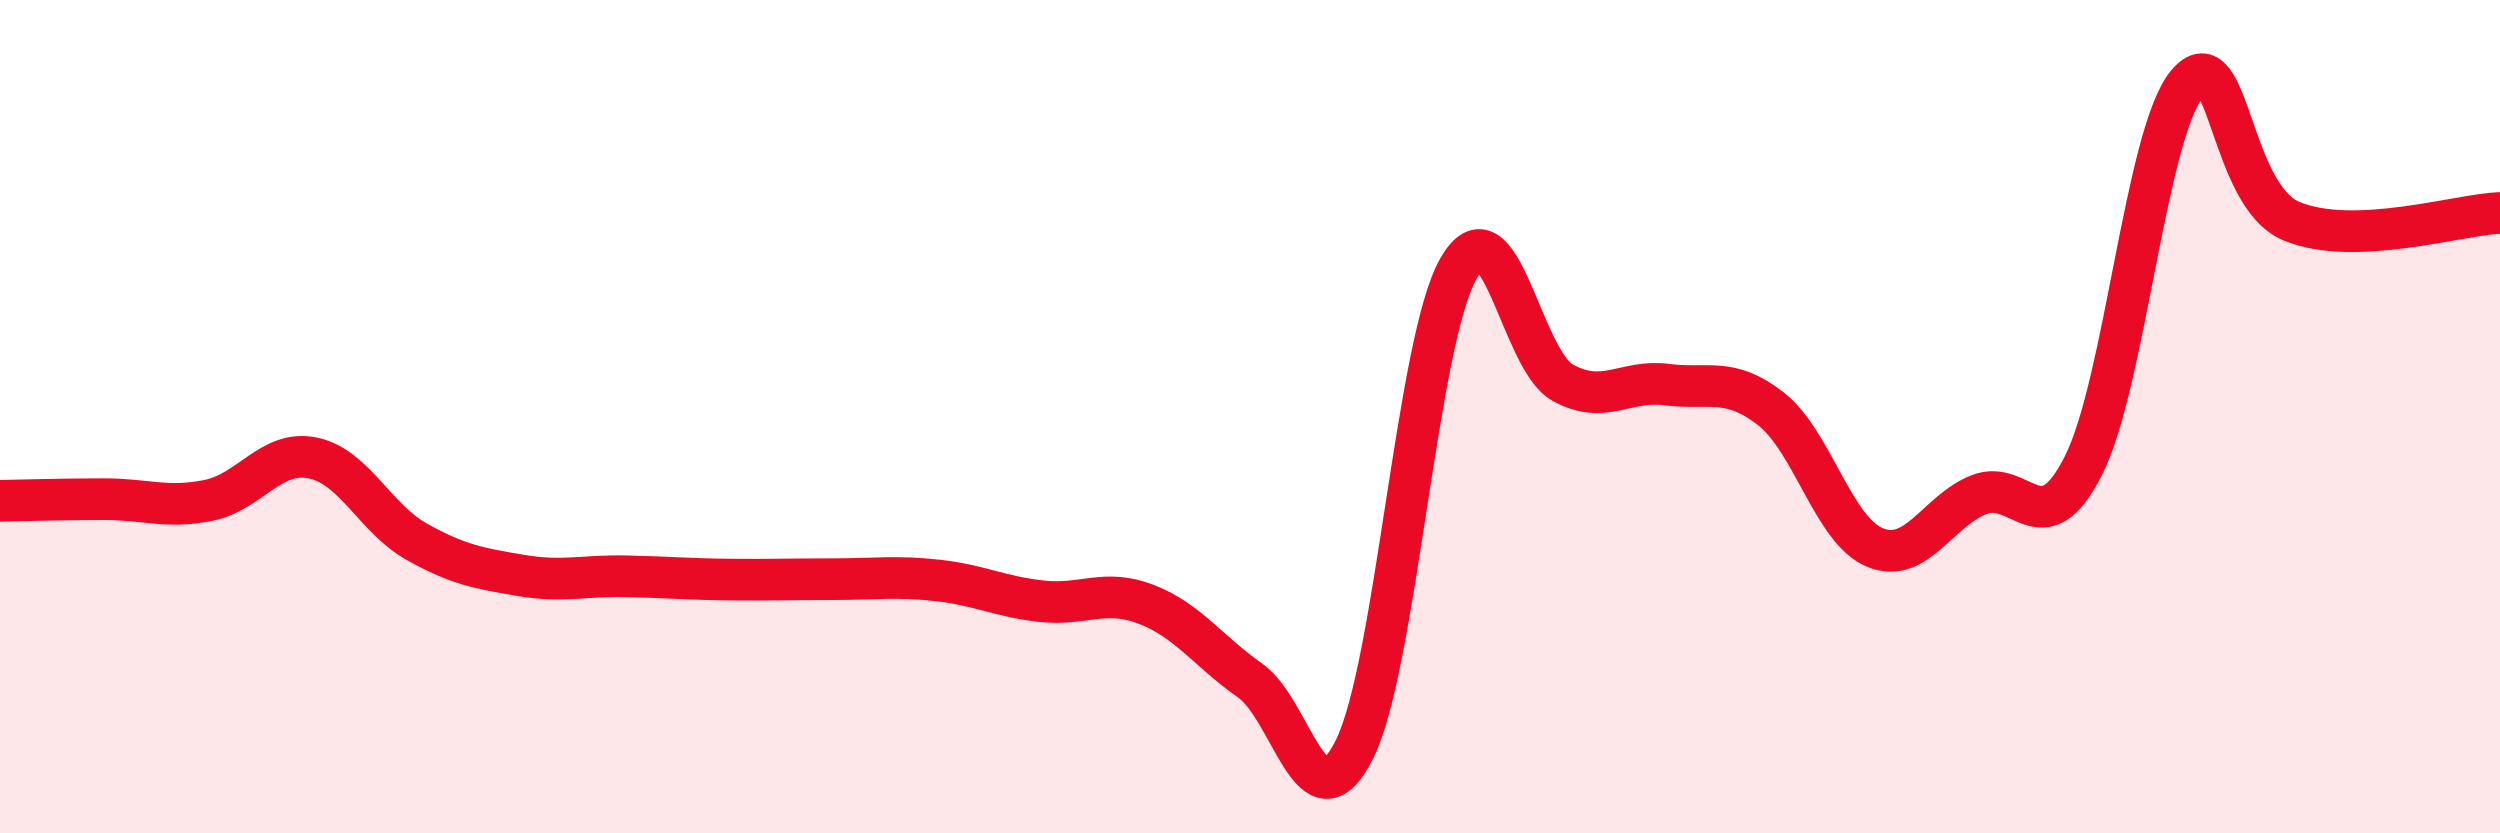
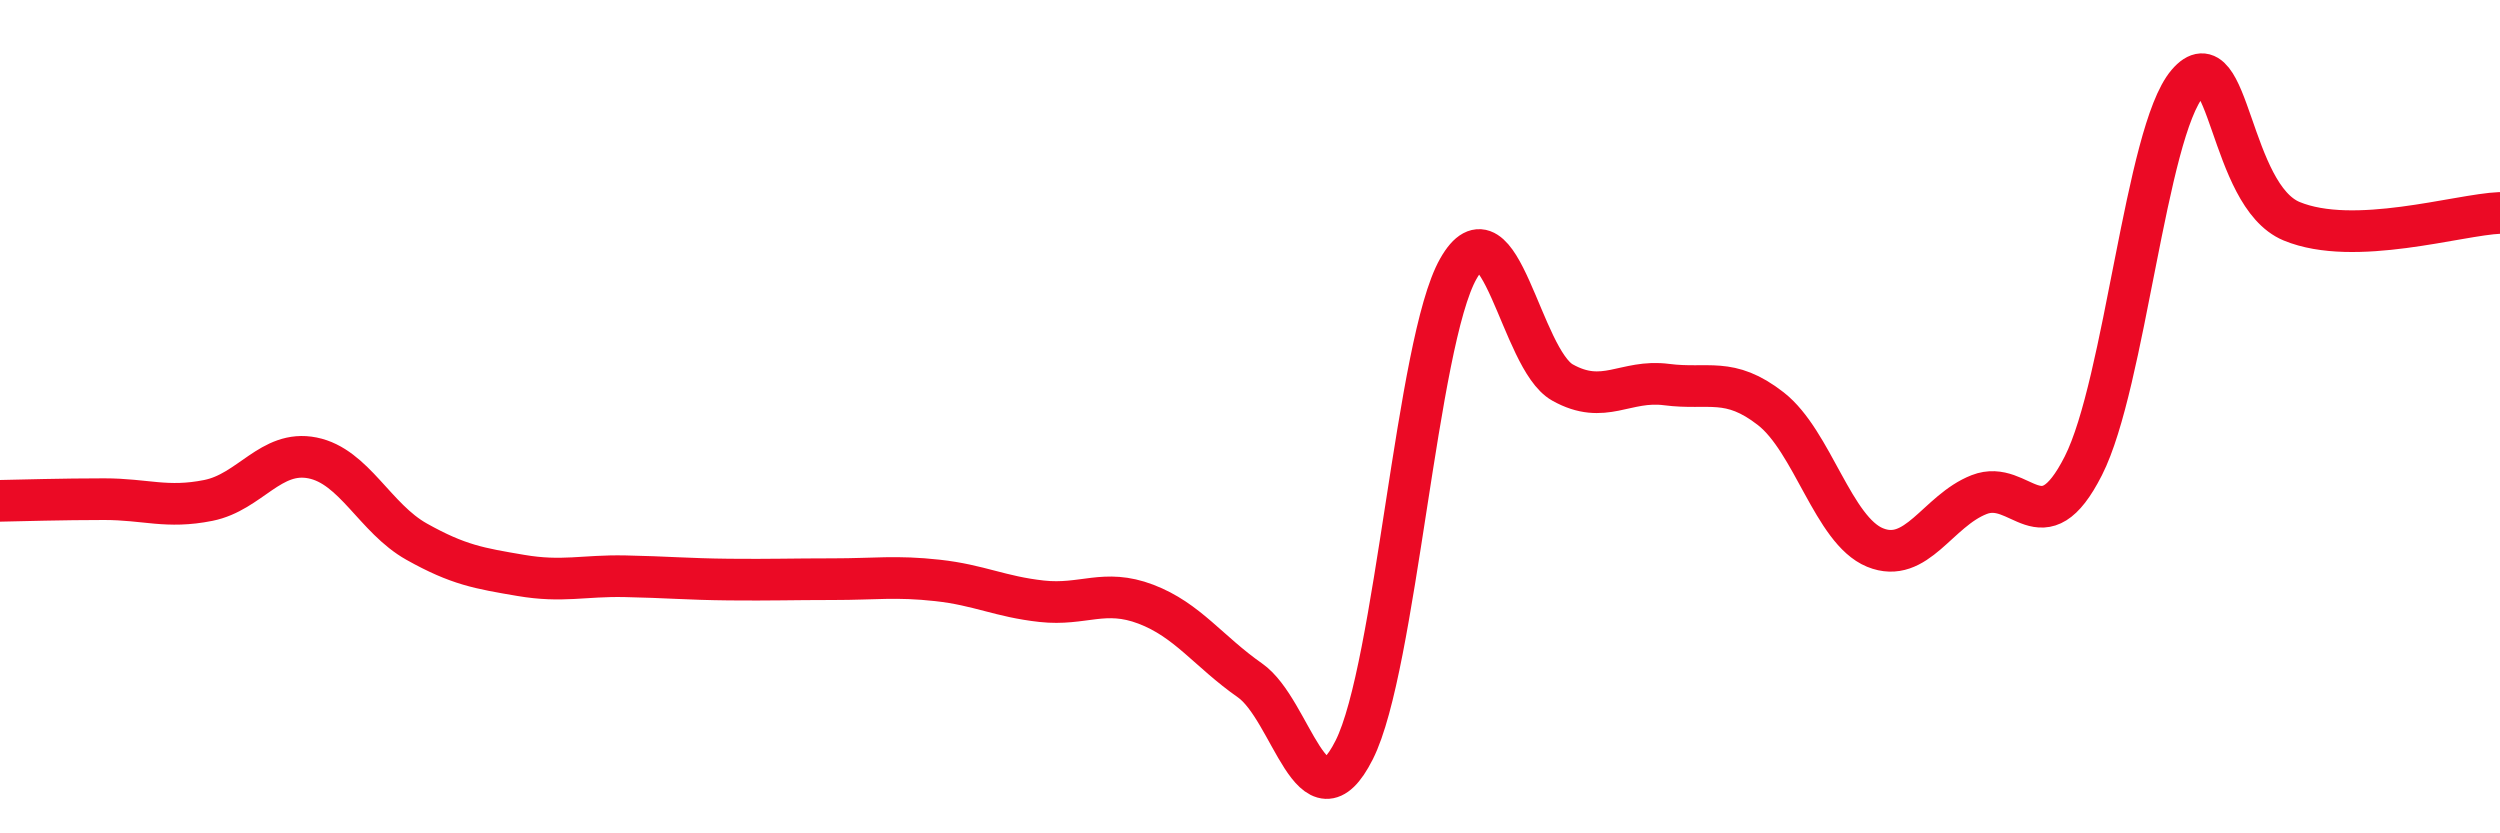
<svg xmlns="http://www.w3.org/2000/svg" width="60" height="20" viewBox="0 0 60 20">
-   <path d="M 0,12.02 C 0.5,12.01 1.5,11.98 2.5,11.98 C 3.5,11.98 4,12.21 5,12.01 C 6,11.81 6.5,10.79 7.5,10.99 C 8.5,11.19 9,12.44 10,13 C 11,13.56 11.5,13.64 12.5,13.81 C 13.5,13.98 14,13.81 15,13.83 C 16,13.85 16.5,13.9 17.5,13.91 C 18.5,13.92 19,13.9 20,13.9 C 21,13.9 21.5,13.82 22.5,13.93 C 23.5,14.04 24,14.32 25,14.43 C 26,14.54 26.5,14.12 27.5,14.5 C 28.5,14.88 29,15.63 30,16.33 C 31,17.03 31.5,19.98 32.5,18 C 33.5,16.02 34,8.21 35,6.45 C 36,4.69 36.5,8.62 37.5,9.18 C 38.5,9.74 39,9.1 40,9.23 C 41,9.36 41.5,9.03 42.5,9.81 C 43.5,10.59 44,12.73 45,13.14 C 46,13.55 46.5,12.26 47.5,11.87 C 48.5,11.48 49,13.15 50,11.18 C 51,9.21 51.5,3.17 52.5,2 C 53.5,0.83 53.5,4.69 55,5.31 C 56.5,5.93 59,5.15 60,5.11L60 20L0 20Z" fill="#EB0A25" opacity="0.1" stroke-linecap="round" stroke-linejoin="round" />
  <path d="M 0,12.02 C 0.5,12.01 1.5,11.98 2.5,11.98 C 3.5,11.98 4,12.21 5,12.01 C 6,11.81 6.5,10.79 7.5,10.99 C 8.5,11.19 9,12.44 10,13 C 11,13.56 11.5,13.64 12.5,13.81 C 13.5,13.98 14,13.81 15,13.83 C 16,13.85 16.5,13.9 17.5,13.91 C 18.5,13.92 19,13.9 20,13.9 C 21,13.9 21.5,13.82 22.5,13.93 C 23.5,14.04 24,14.32 25,14.43 C 26,14.54 26.5,14.12 27.5,14.5 C 28.5,14.88 29,15.63 30,16.33 C 31,17.03 31.5,19.98 32.5,18 C 33.5,16.02 34,8.21 35,6.45 C 36,4.69 36.5,8.62 37.5,9.18 C 38.5,9.74 39,9.1 40,9.23 C 41,9.36 41.5,9.03 42.5,9.81 C 43.5,10.59 44,12.73 45,13.14 C 46,13.55 46.5,12.26 47.5,11.87 C 48.5,11.48 49,13.15 50,11.18 C 51,9.21 51.5,3.17 52.5,2 C 53.5,0.83 53.5,4.69 55,5.31 C 56.5,5.93 59,5.15 60,5.11" stroke="#EB0A25" stroke-width="1" fill="none" stroke-linecap="round" stroke-linejoin="round" />
</svg>